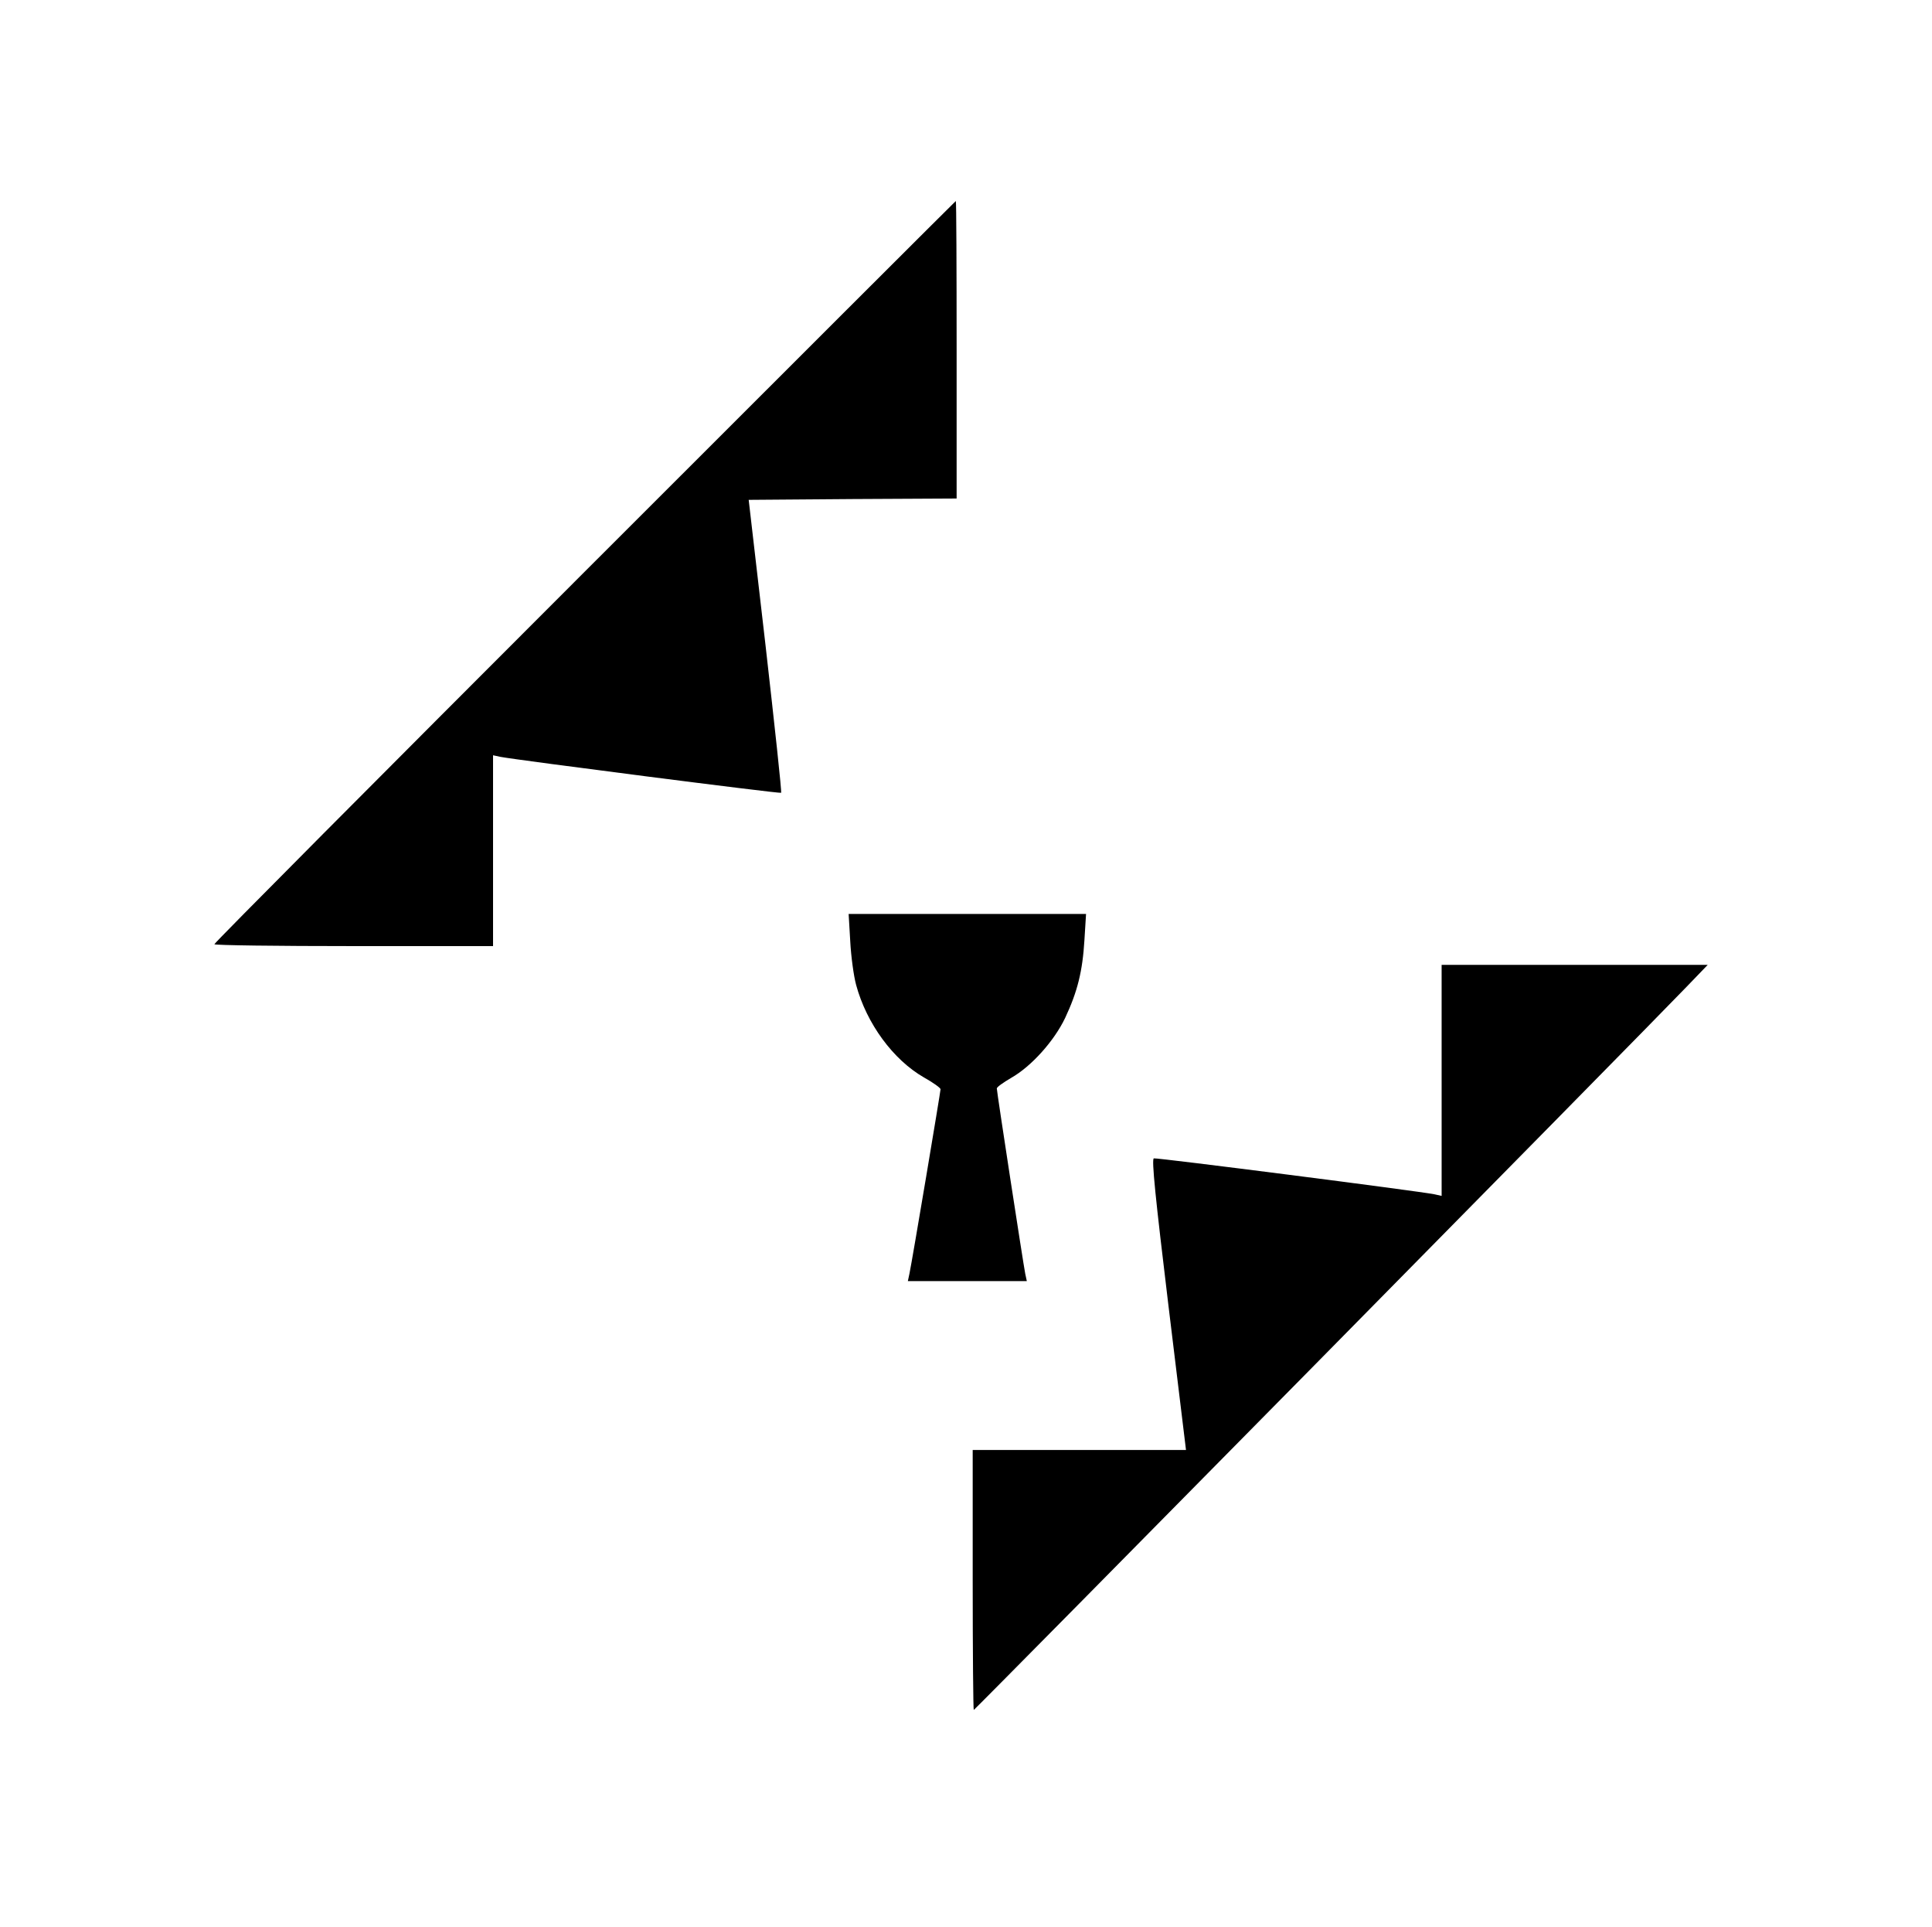
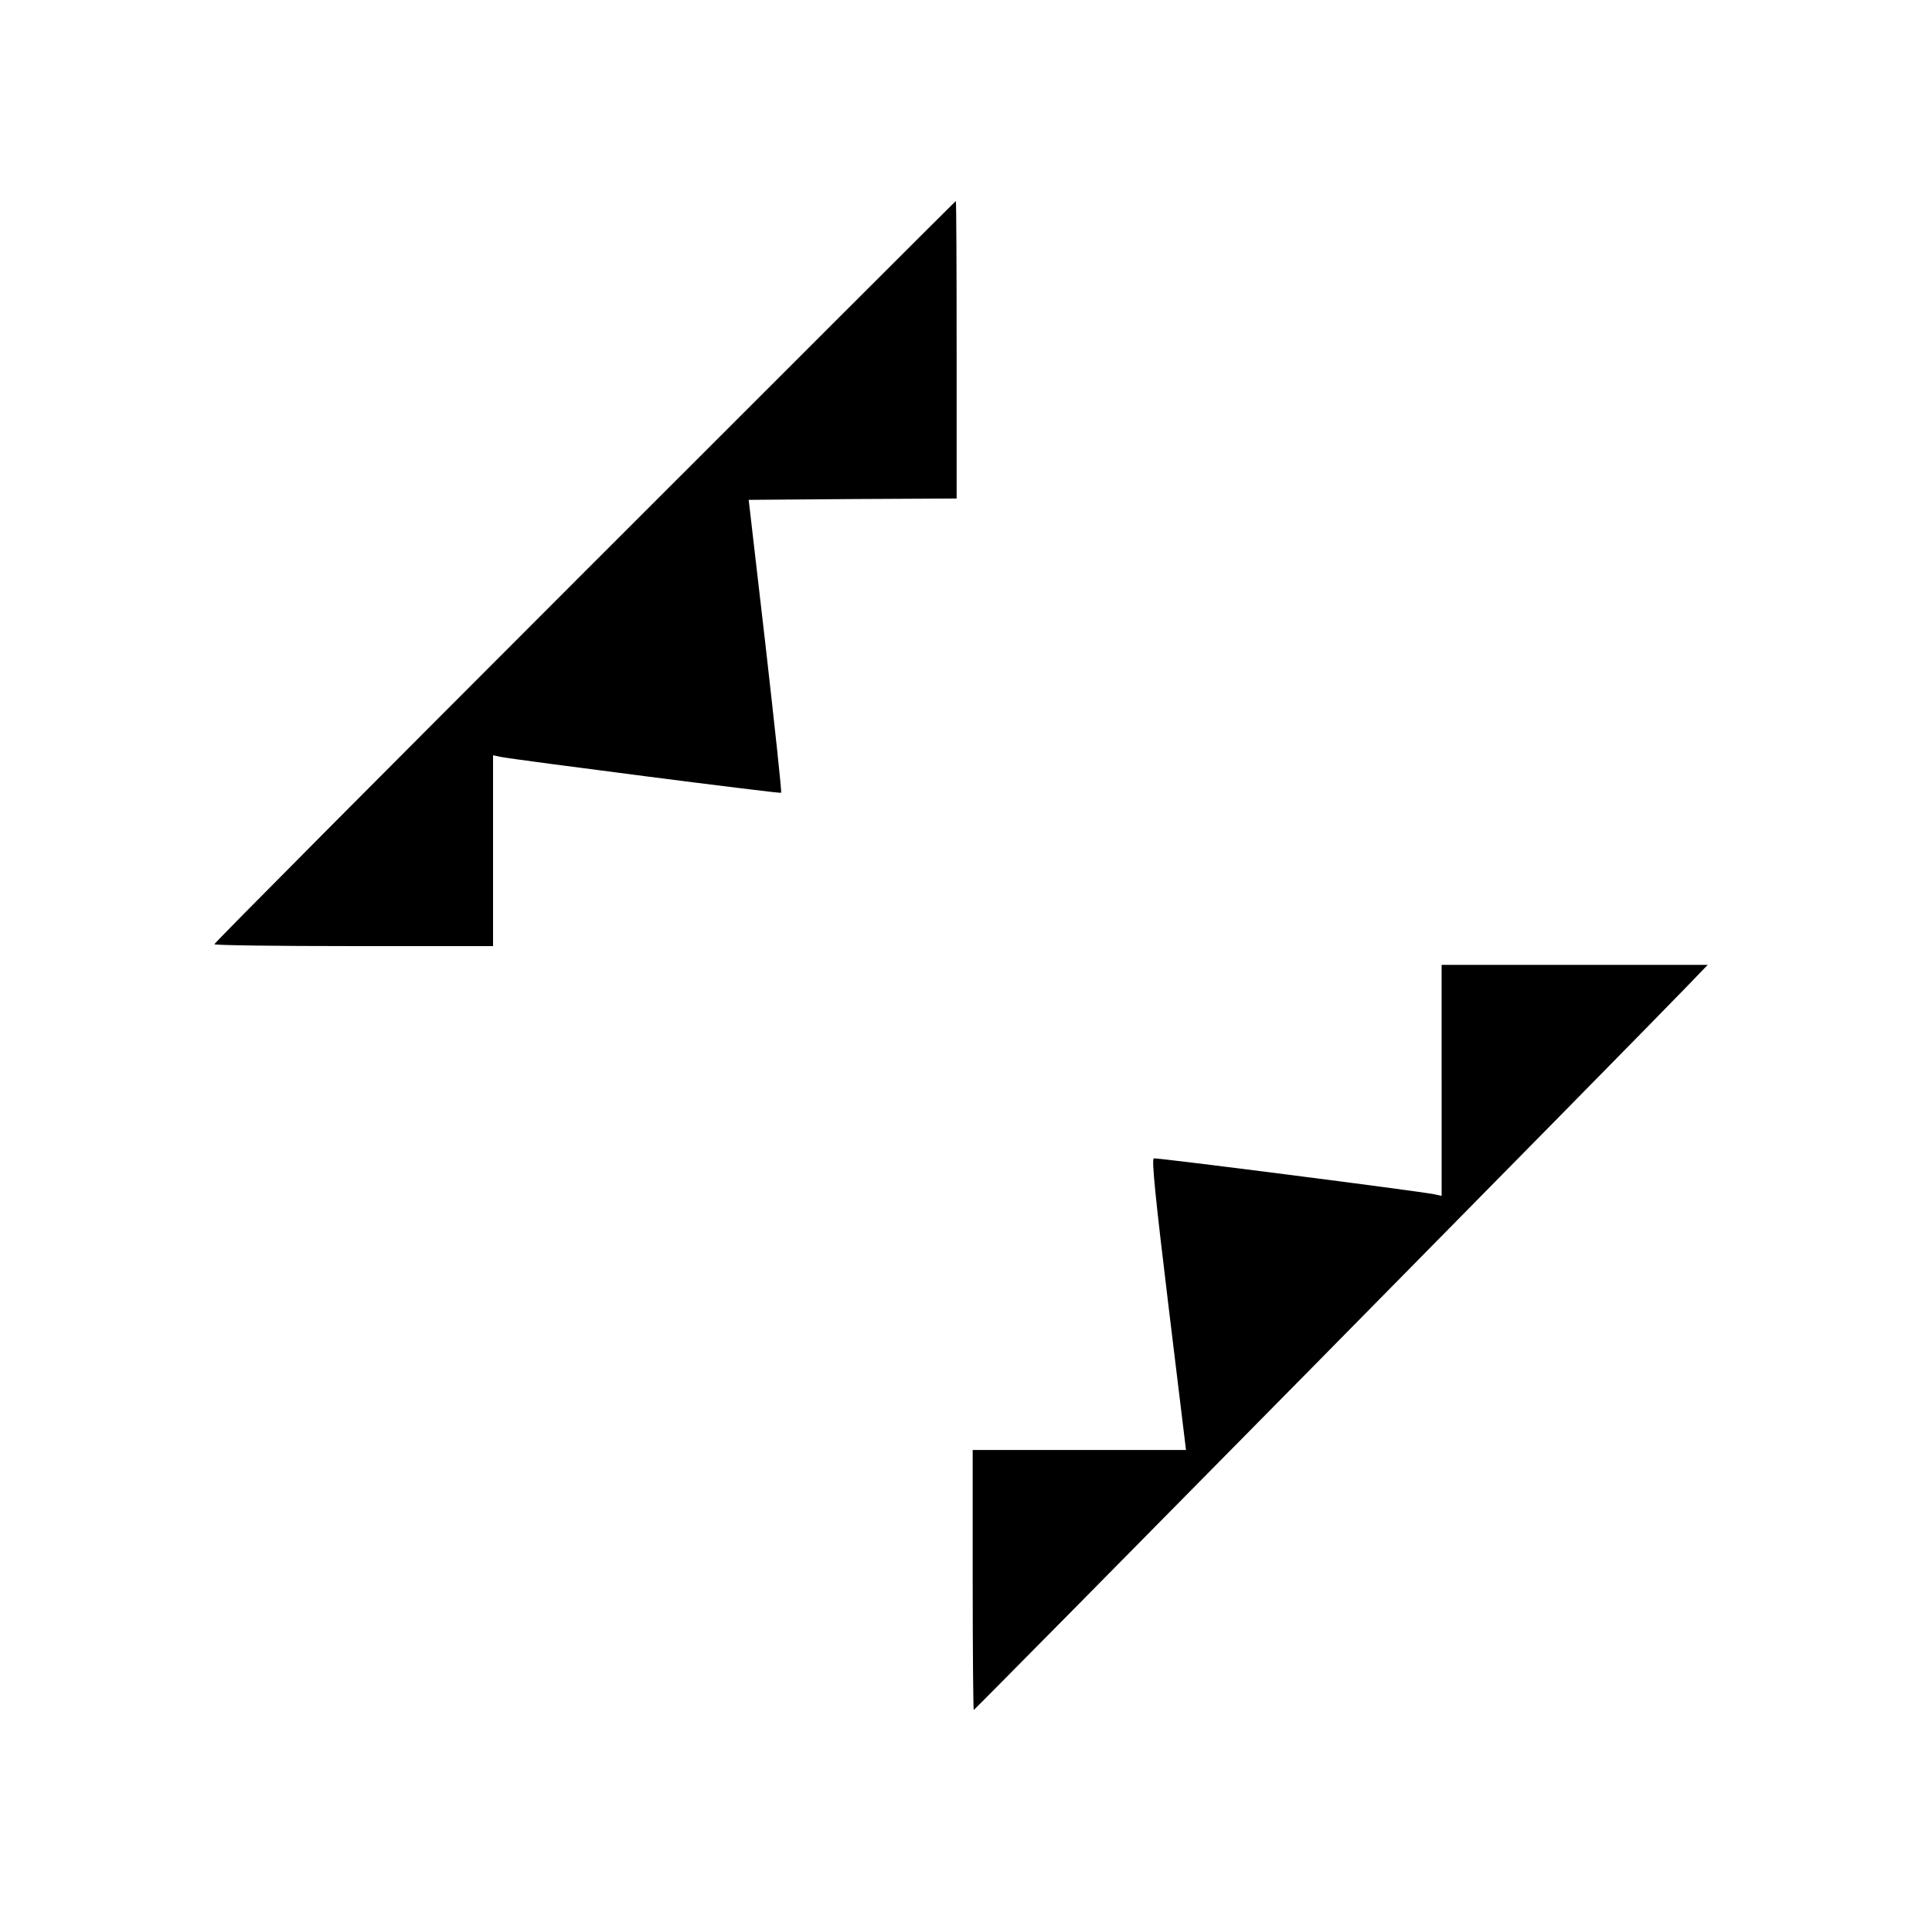
<svg xmlns="http://www.w3.org/2000/svg" version="1.0" width="721" height="719" viewBox="0 0 721 719" preserveAspectRatio="xMidYMid meet">
  <g transform="translate(0,719) scale(0.1,-0.1)" fill="#000000" stroke="none">
    <path d="M2182 5057 c-760 -760 -1382 -1385 -1382 -1390 0 -4 234 -7 520 -7 l520 0 0 356 0 356 28 -6 c63 -12 1044 -138 1047 -134 3 2 -24 249 -58 549 l-63 544 388 3 388 2 0 555 c0 305 -1 555 -3 555 -1 0 -624 -622 -1385 -1383z" />
-     <path d="M3173 3678 c3 -57 13 -130 22 -163 39 -144 138 -279 253 -345 34 -19 62 -39 62 -44 0 -9 -105 -635 -116 -688 l-6 -28 222 0 222 0 -6 28 c-7 35 -106 678 -106 691 0 5 24 22 53 39 76 43 161 138 202 224 46 98 65 174 72 291 l6 97 -443 0 -443 0 6 -102z" />
    <path d="M5380 3159 l0 -431 -27 6 c-59 12 -1036 137 -1047 134 -9 -2 6 -148 54 -545 l66 -543 -398 0 -398 0 0 -485 c0 -267 2 -485 4 -485 4 0 2498 2529 2660 2698 l79 82 -496 0 -497 0 0 -431z" />
  </g>
</svg>